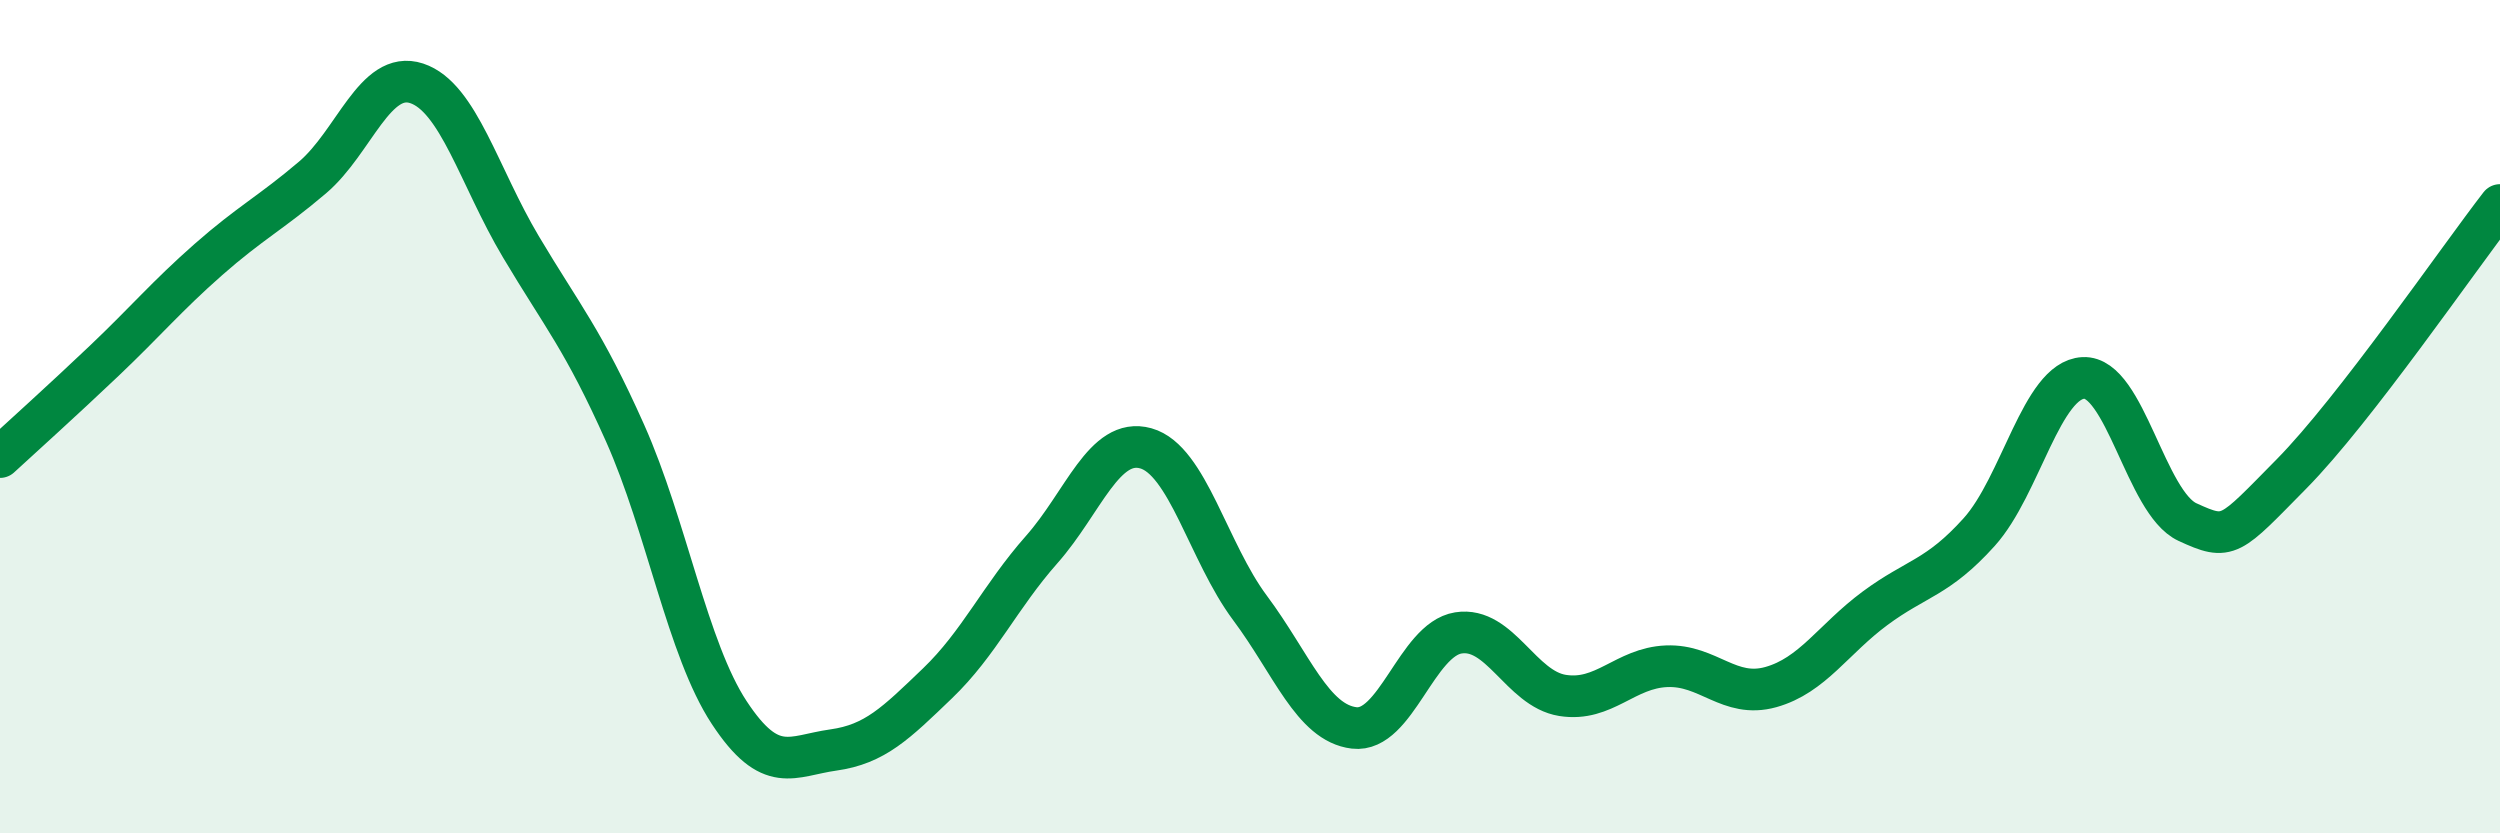
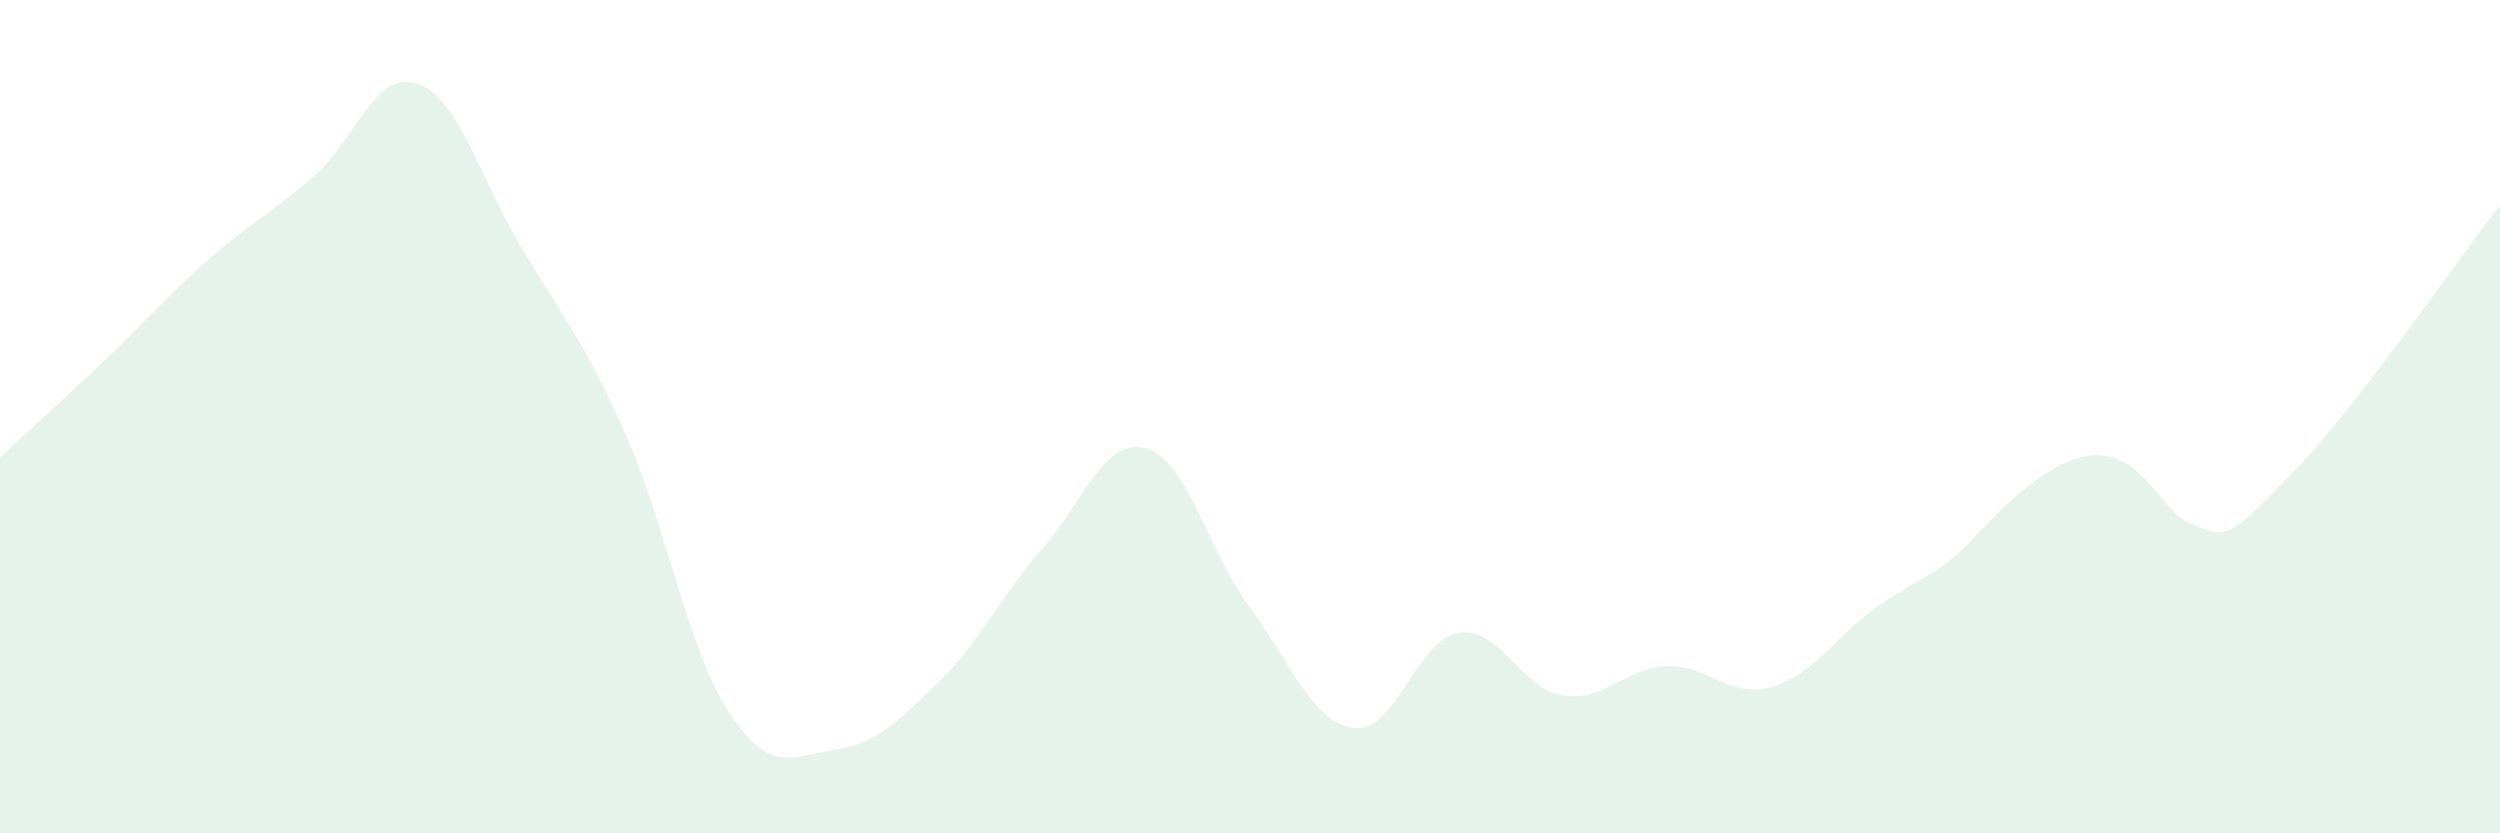
<svg xmlns="http://www.w3.org/2000/svg" width="60" height="20" viewBox="0 0 60 20">
-   <path d="M 0,10.97 C 0.5,10.51 1.5,9.61 2.5,8.66 C 3.5,7.71 4,7.11 5,6.23 C 6,5.35 6.5,5.11 7.5,4.26 C 8.5,3.41 9,1.67 10,2 C 11,2.33 11.5,4.24 12.5,5.92 C 13.5,7.6 14,8.15 15,10.39 C 16,12.63 16.5,15.58 17.5,17.1 C 18.5,18.62 19,18.14 20,18 C 21,17.86 21.5,17.36 22.5,16.4 C 23.5,15.44 24,14.32 25,13.19 C 26,12.06 26.5,10.48 27.5,10.76 C 28.5,11.04 29,13.25 30,14.59 C 31,15.93 31.5,17.35 32.5,17.47 C 33.5,17.59 34,15.35 35,15.19 C 36,15.03 36.5,16.53 37.5,16.69 C 38.5,16.85 39,16.03 40,15.99 C 41,15.95 41.5,16.77 42.5,16.49 C 43.5,16.21 44,15.34 45,14.6 C 46,13.86 46.5,13.88 47.5,12.77 C 48.5,11.66 49,9.12 50,9.07 C 51,9.02 51.5,12.07 52.5,12.53 C 53.5,12.99 53.5,12.89 55,11.37 C 56.5,9.85 59,6.21 60,4.92L60 20L0 20Z" fill="#008740" opacity="0.1" stroke-linecap="round" stroke-linejoin="round" />
-   <path d="M 0,10.97 C 0.5,10.51 1.5,9.61 2.5,8.66 C 3.5,7.71 4,7.11 5,6.23 C 6,5.35 6.5,5.11 7.5,4.26 C 8.5,3.41 9,1.67 10,2 C 11,2.33 11.5,4.24 12.5,5.92 C 13.5,7.6 14,8.15 15,10.39 C 16,12.63 16.5,15.58 17.5,17.1 C 18.5,18.62 19,18.14 20,18 C 21,17.86 21.5,17.36 22.5,16.4 C 23.5,15.44 24,14.32 25,13.19 C 26,12.06 26.5,10.48 27.5,10.76 C 28.5,11.04 29,13.25 30,14.59 C 31,15.93 31.5,17.35 32.5,17.47 C 33.5,17.59 34,15.35 35,15.19 C 36,15.03 36.5,16.53 37.5,16.69 C 38.5,16.85 39,16.03 40,15.99 C 41,15.95 41.5,16.77 42.5,16.49 C 43.5,16.21 44,15.34 45,14.6 C 46,13.86 46.5,13.88 47.5,12.77 C 48.5,11.66 49,9.12 50,9.07 C 51,9.02 51.5,12.07 52.5,12.53 C 53.5,12.99 53.5,12.89 55,11.37 C 56.5,9.85 59,6.21 60,4.92" stroke="#008740" stroke-width="1" fill="none" stroke-linecap="round" stroke-linejoin="round" />
+   <path d="M 0,10.97 C 0.5,10.51 1.5,9.61 2.5,8.66 C 3.5,7.71 4,7.11 5,6.23 C 6,5.35 6.5,5.11 7.5,4.26 C 8.5,3.41 9,1.67 10,2 C 11,2.33 11.5,4.24 12.5,5.92 C 13.5,7.6 14,8.15 15,10.39 C 16,12.63 16.5,15.58 17.5,17.1 C 18.5,18.62 19,18.14 20,18 C 21,17.86 21.5,17.36 22.5,16.4 C 23.5,15.44 24,14.32 25,13.19 C 26,12.06 26.5,10.48 27.5,10.76 C 28.5,11.04 29,13.25 30,14.59 C 31,15.93 31.5,17.35 32.5,17.47 C 33.5,17.59 34,15.35 35,15.19 C 36,15.03 36.5,16.53 37.5,16.69 C 38.5,16.85 39,16.03 40,15.99 C 41,15.95 41.5,16.77 42.5,16.49 C 43.5,16.21 44,15.34 45,14.6 C 46,13.86 46.5,13.88 47.5,12.77 C 51,9.02 51.5,12.07 52.5,12.53 C 53.5,12.99 53.5,12.89 55,11.37 C 56.5,9.85 59,6.21 60,4.92L60 20L0 20Z" fill="#008740" opacity="0.1" stroke-linecap="round" stroke-linejoin="round" />
</svg>